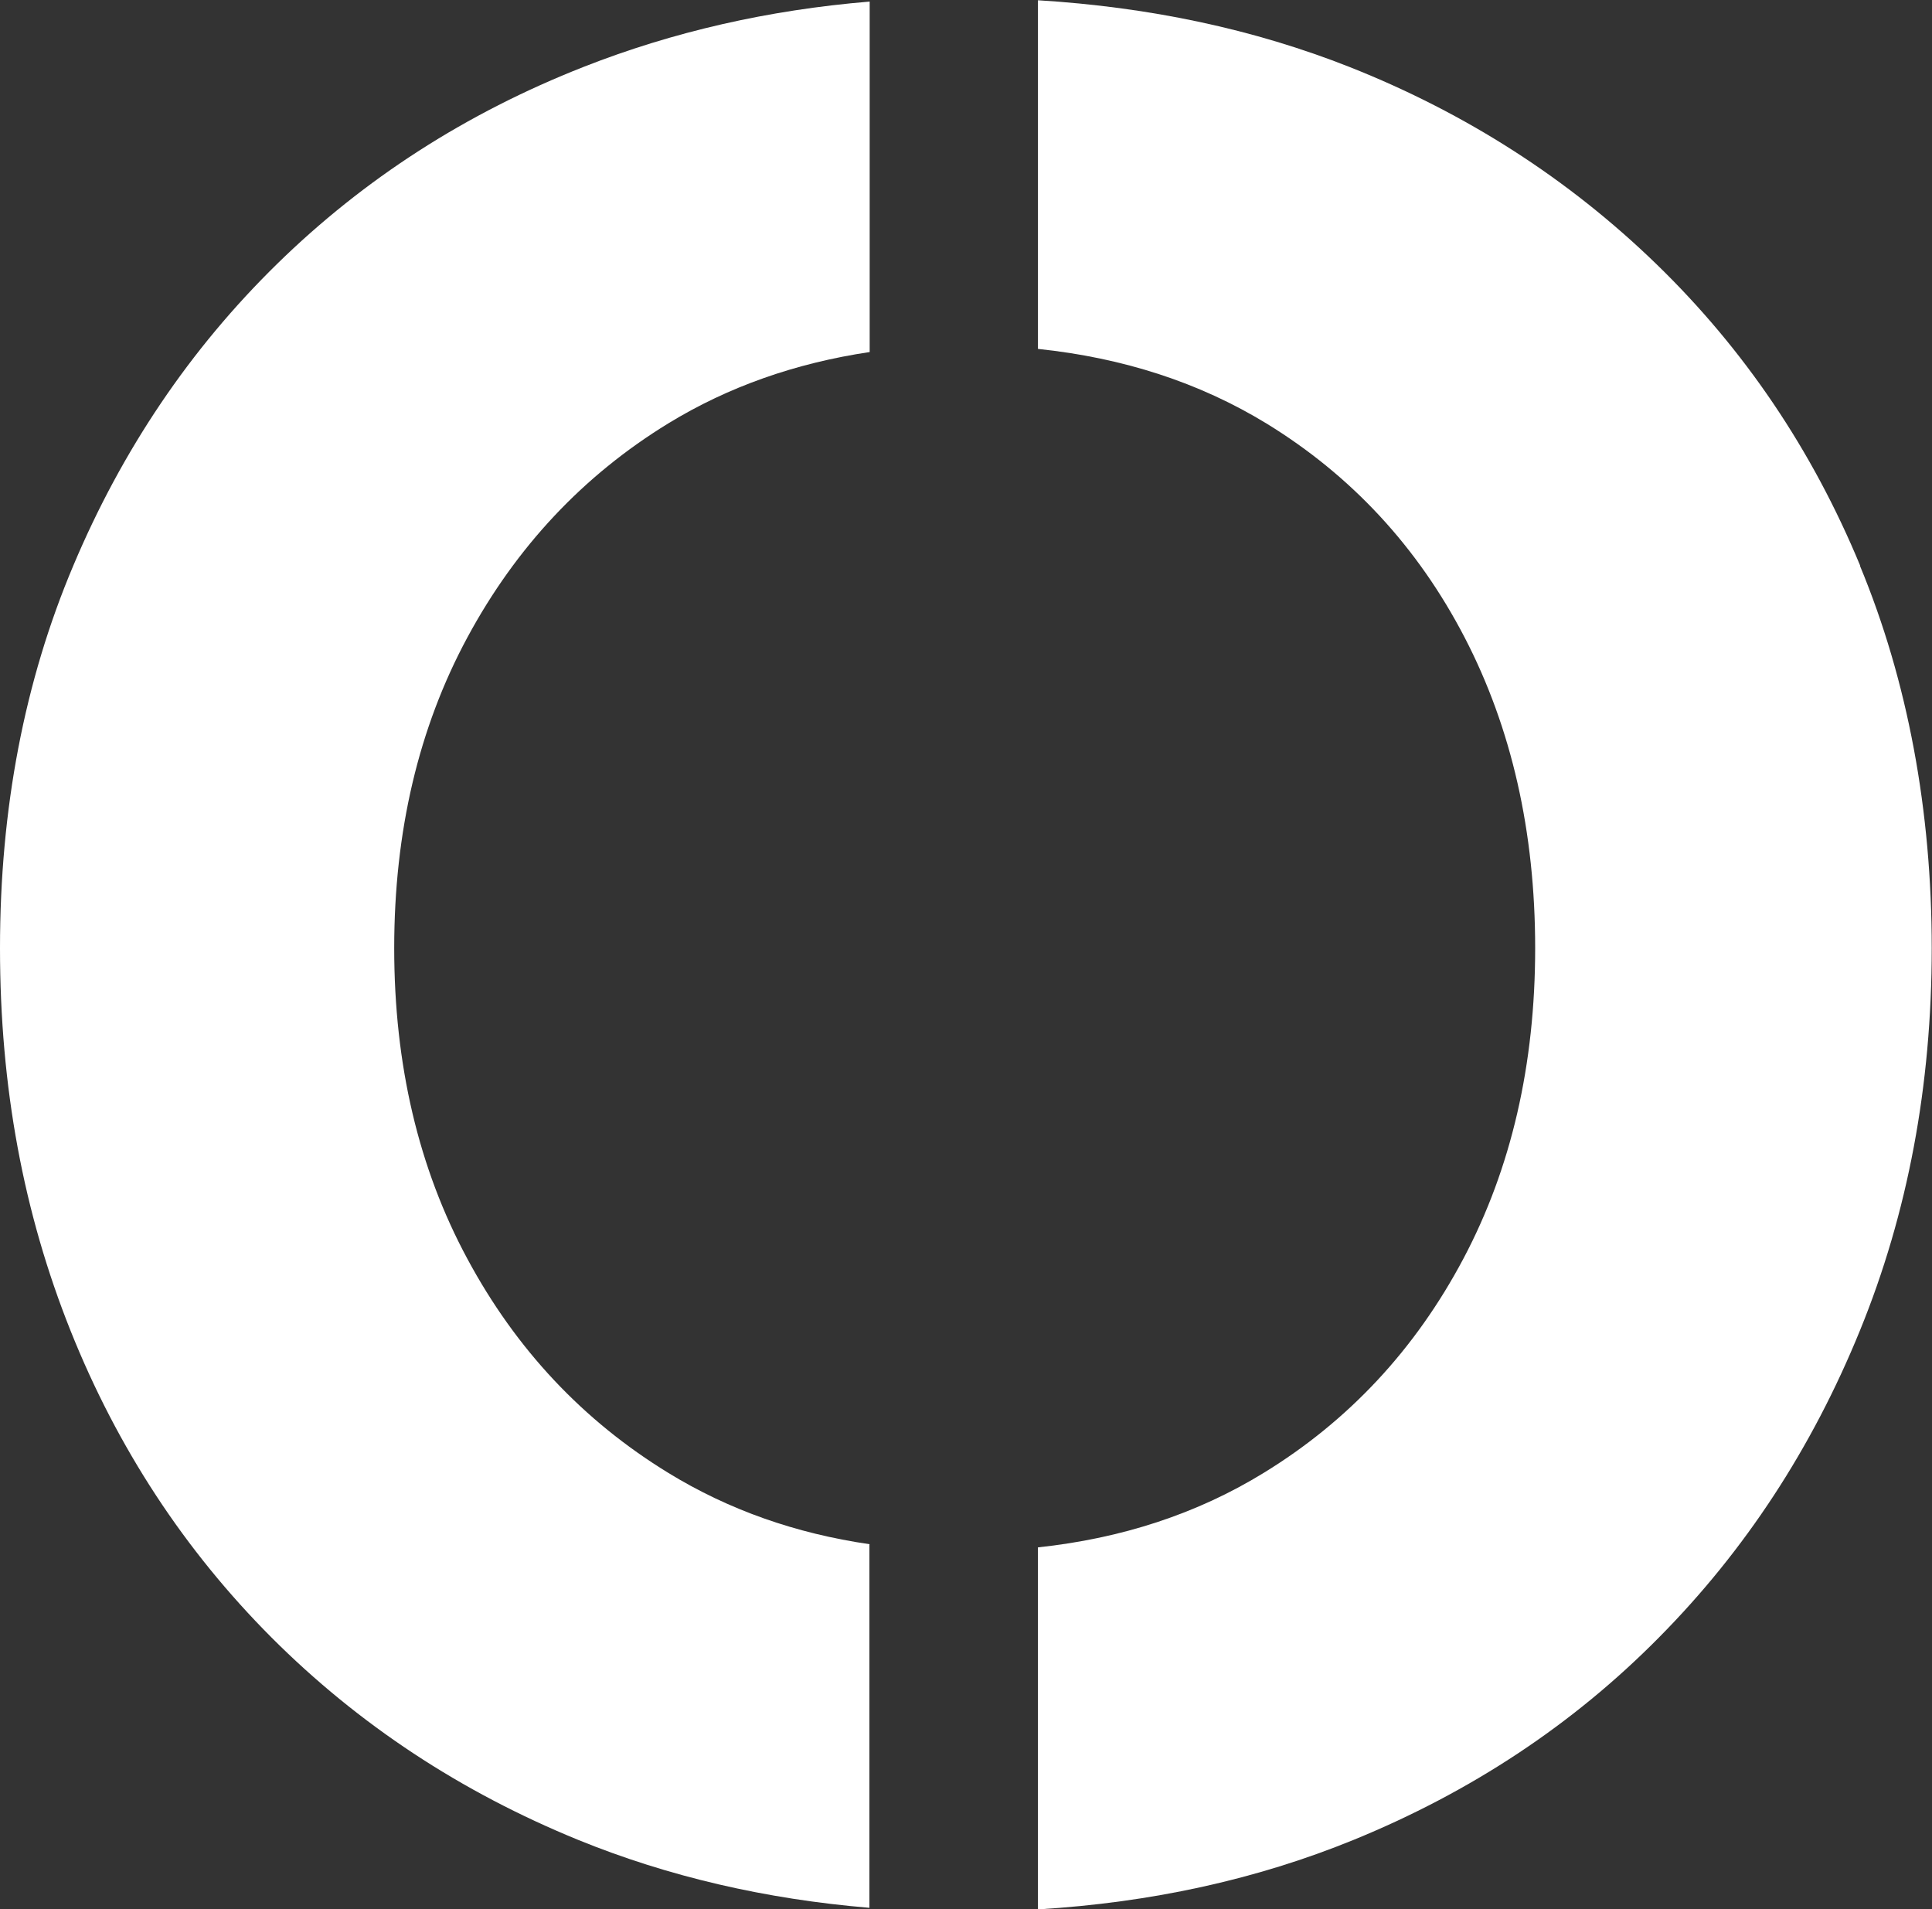
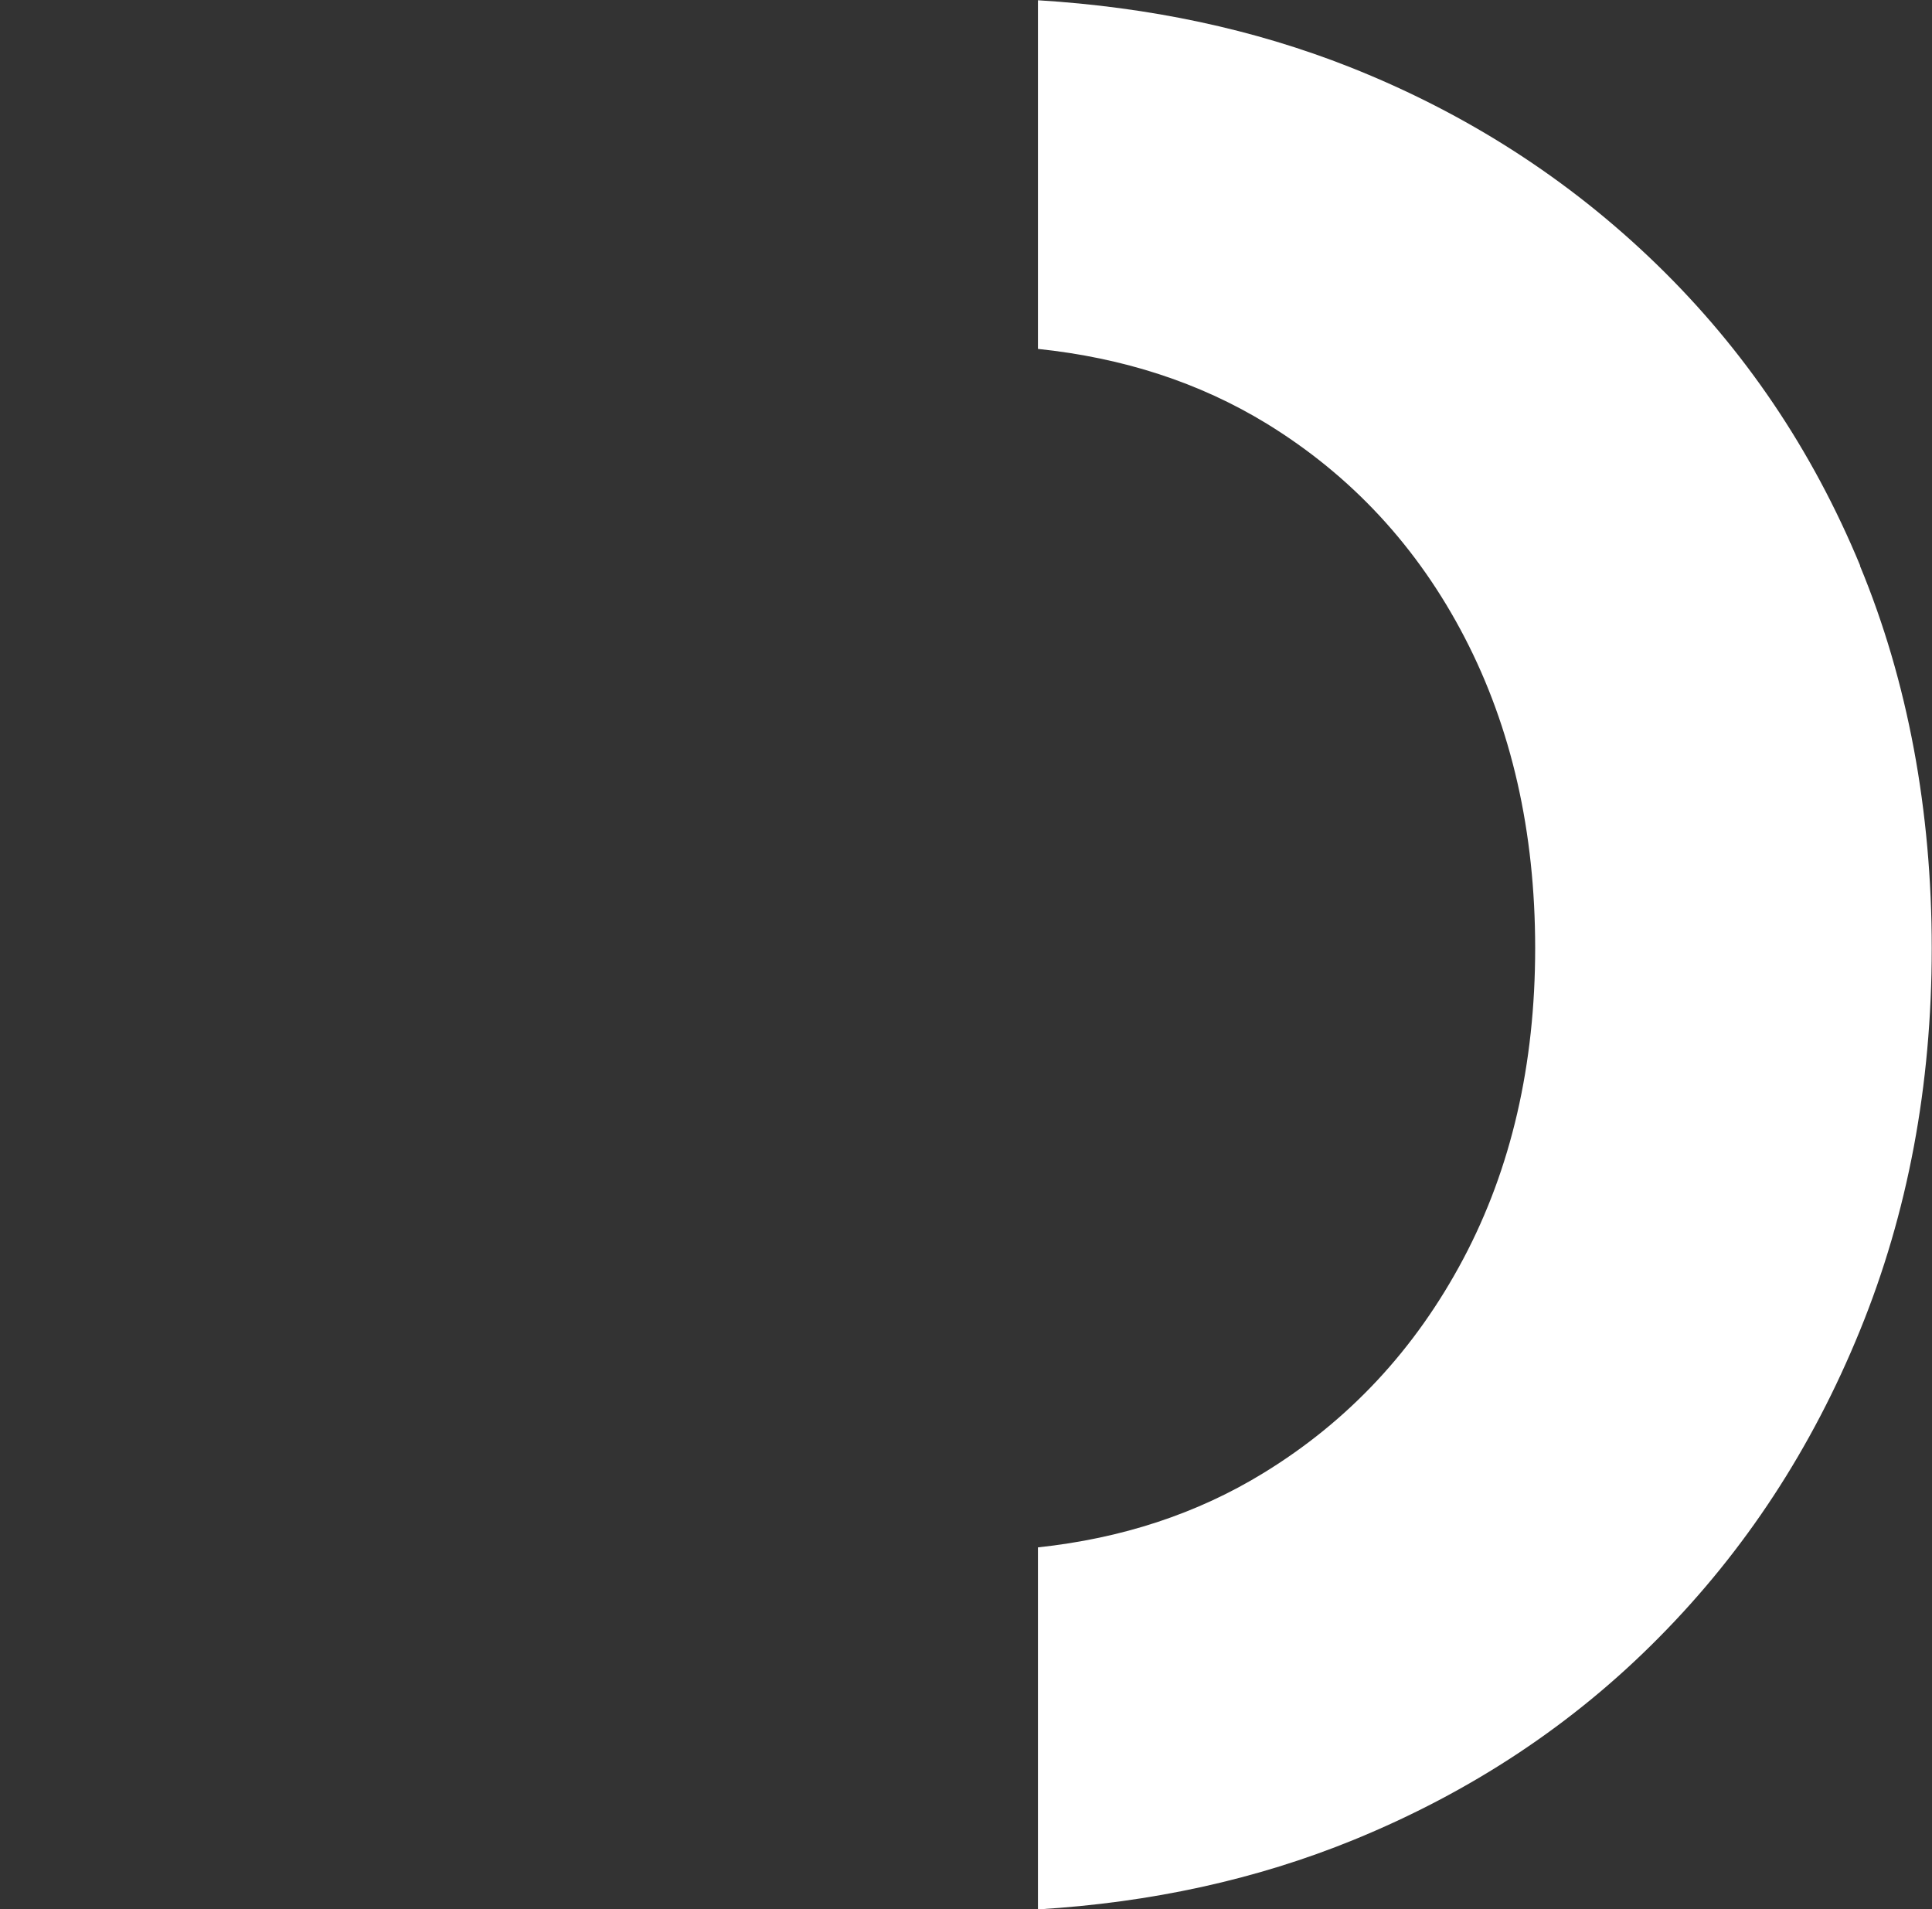
<svg xmlns="http://www.w3.org/2000/svg" id="Livello_2" viewBox="0 0 73.71 72.83">
  <rect x="0" y="0" width="73.71" height="72.83" fill="#333333" stroke="none" />
  <defs>
    <style>.cls-1{fill:#fff;}</style>
  </defs>
  <g id="Livello_1-2">
    <g>
      <path class="cls-1" d="M70.97,21.58c-1.83-4.42-4.42-8.25-7.77-11.5-3.35-3.25-7.26-5.76-11.7-7.52-3.67-1.45-7.64-2.29-11.9-2.55V13.31c3.25,.34,6.15,1.28,8.71,2.84,3.25,1.99,5.78,4.72,7.57,8.17,1.79,3.45,2.69,7.41,2.69,11.85s-.91,8.4-2.74,11.85c-1.83,3.45-4.37,6.18-7.62,8.17-2.54,1.56-5.42,2.5-8.61,2.84v13.81c4.32-.26,8.34-1.14,12.04-2.65,4.48-1.83,8.37-4.4,11.65-7.72,3.29-3.32,5.84-7.22,7.67-11.71,1.83-4.48,2.74-9.35,2.74-14.59s-.91-10.18-2.74-14.59Z" />
-       <path class="cls-1" d="M33.18,58.91c-2.82-.41-5.38-1.31-7.68-2.72-3.25-1.99-5.81-4.71-7.67-8.17-1.86-3.45-2.79-7.4-2.79-11.85s.93-8.4,2.79-11.85c1.86-3.45,4.42-6.18,7.67-8.17,2.29-1.4,4.86-2.3,7.68-2.72V.06c-3.86,.32-7.5,1.15-10.91,2.49-4.48,1.76-8.38,4.27-11.7,7.52-3.32,3.25-5.91,7.09-7.77,11.5C.93,25.99,0,30.86,0,36.17s.9,10.11,2.69,14.59c1.79,4.48,4.35,8.38,7.67,11.71,3.32,3.32,7.22,5.89,11.7,7.72,3.44,1.4,7.15,2.26,11.11,2.59v-13.86Z" />
    </g>
  </g>
</svg>